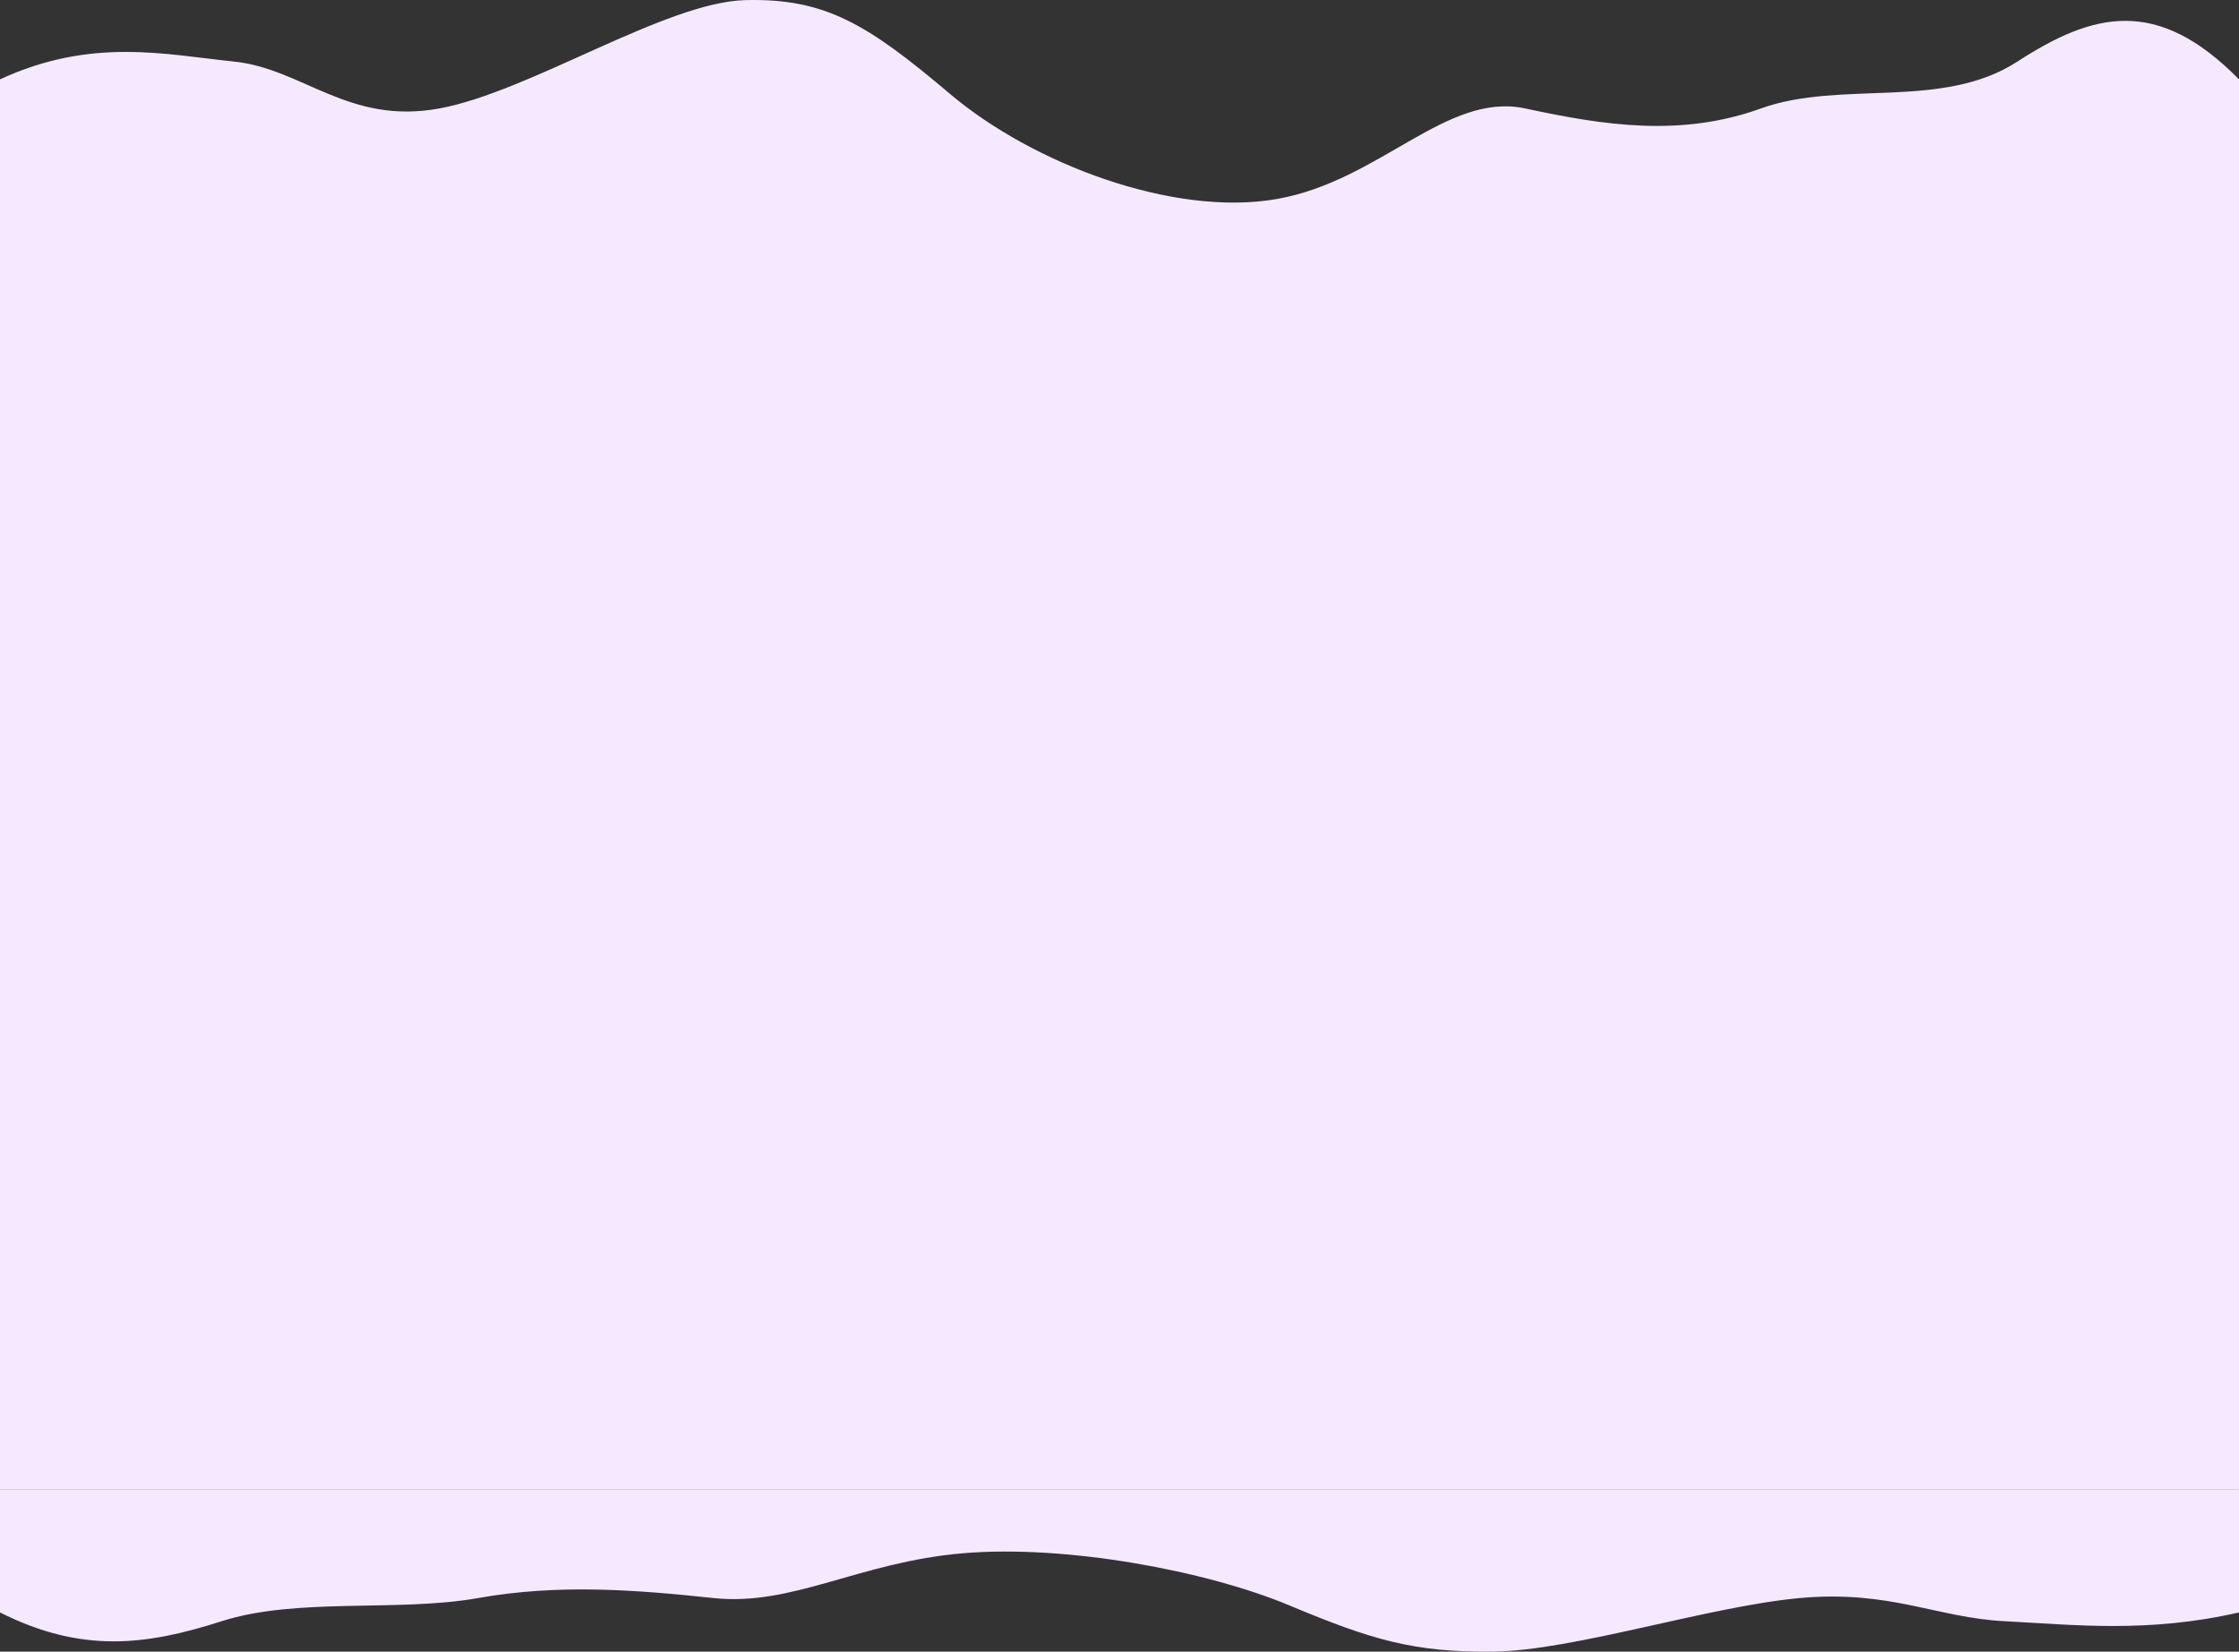
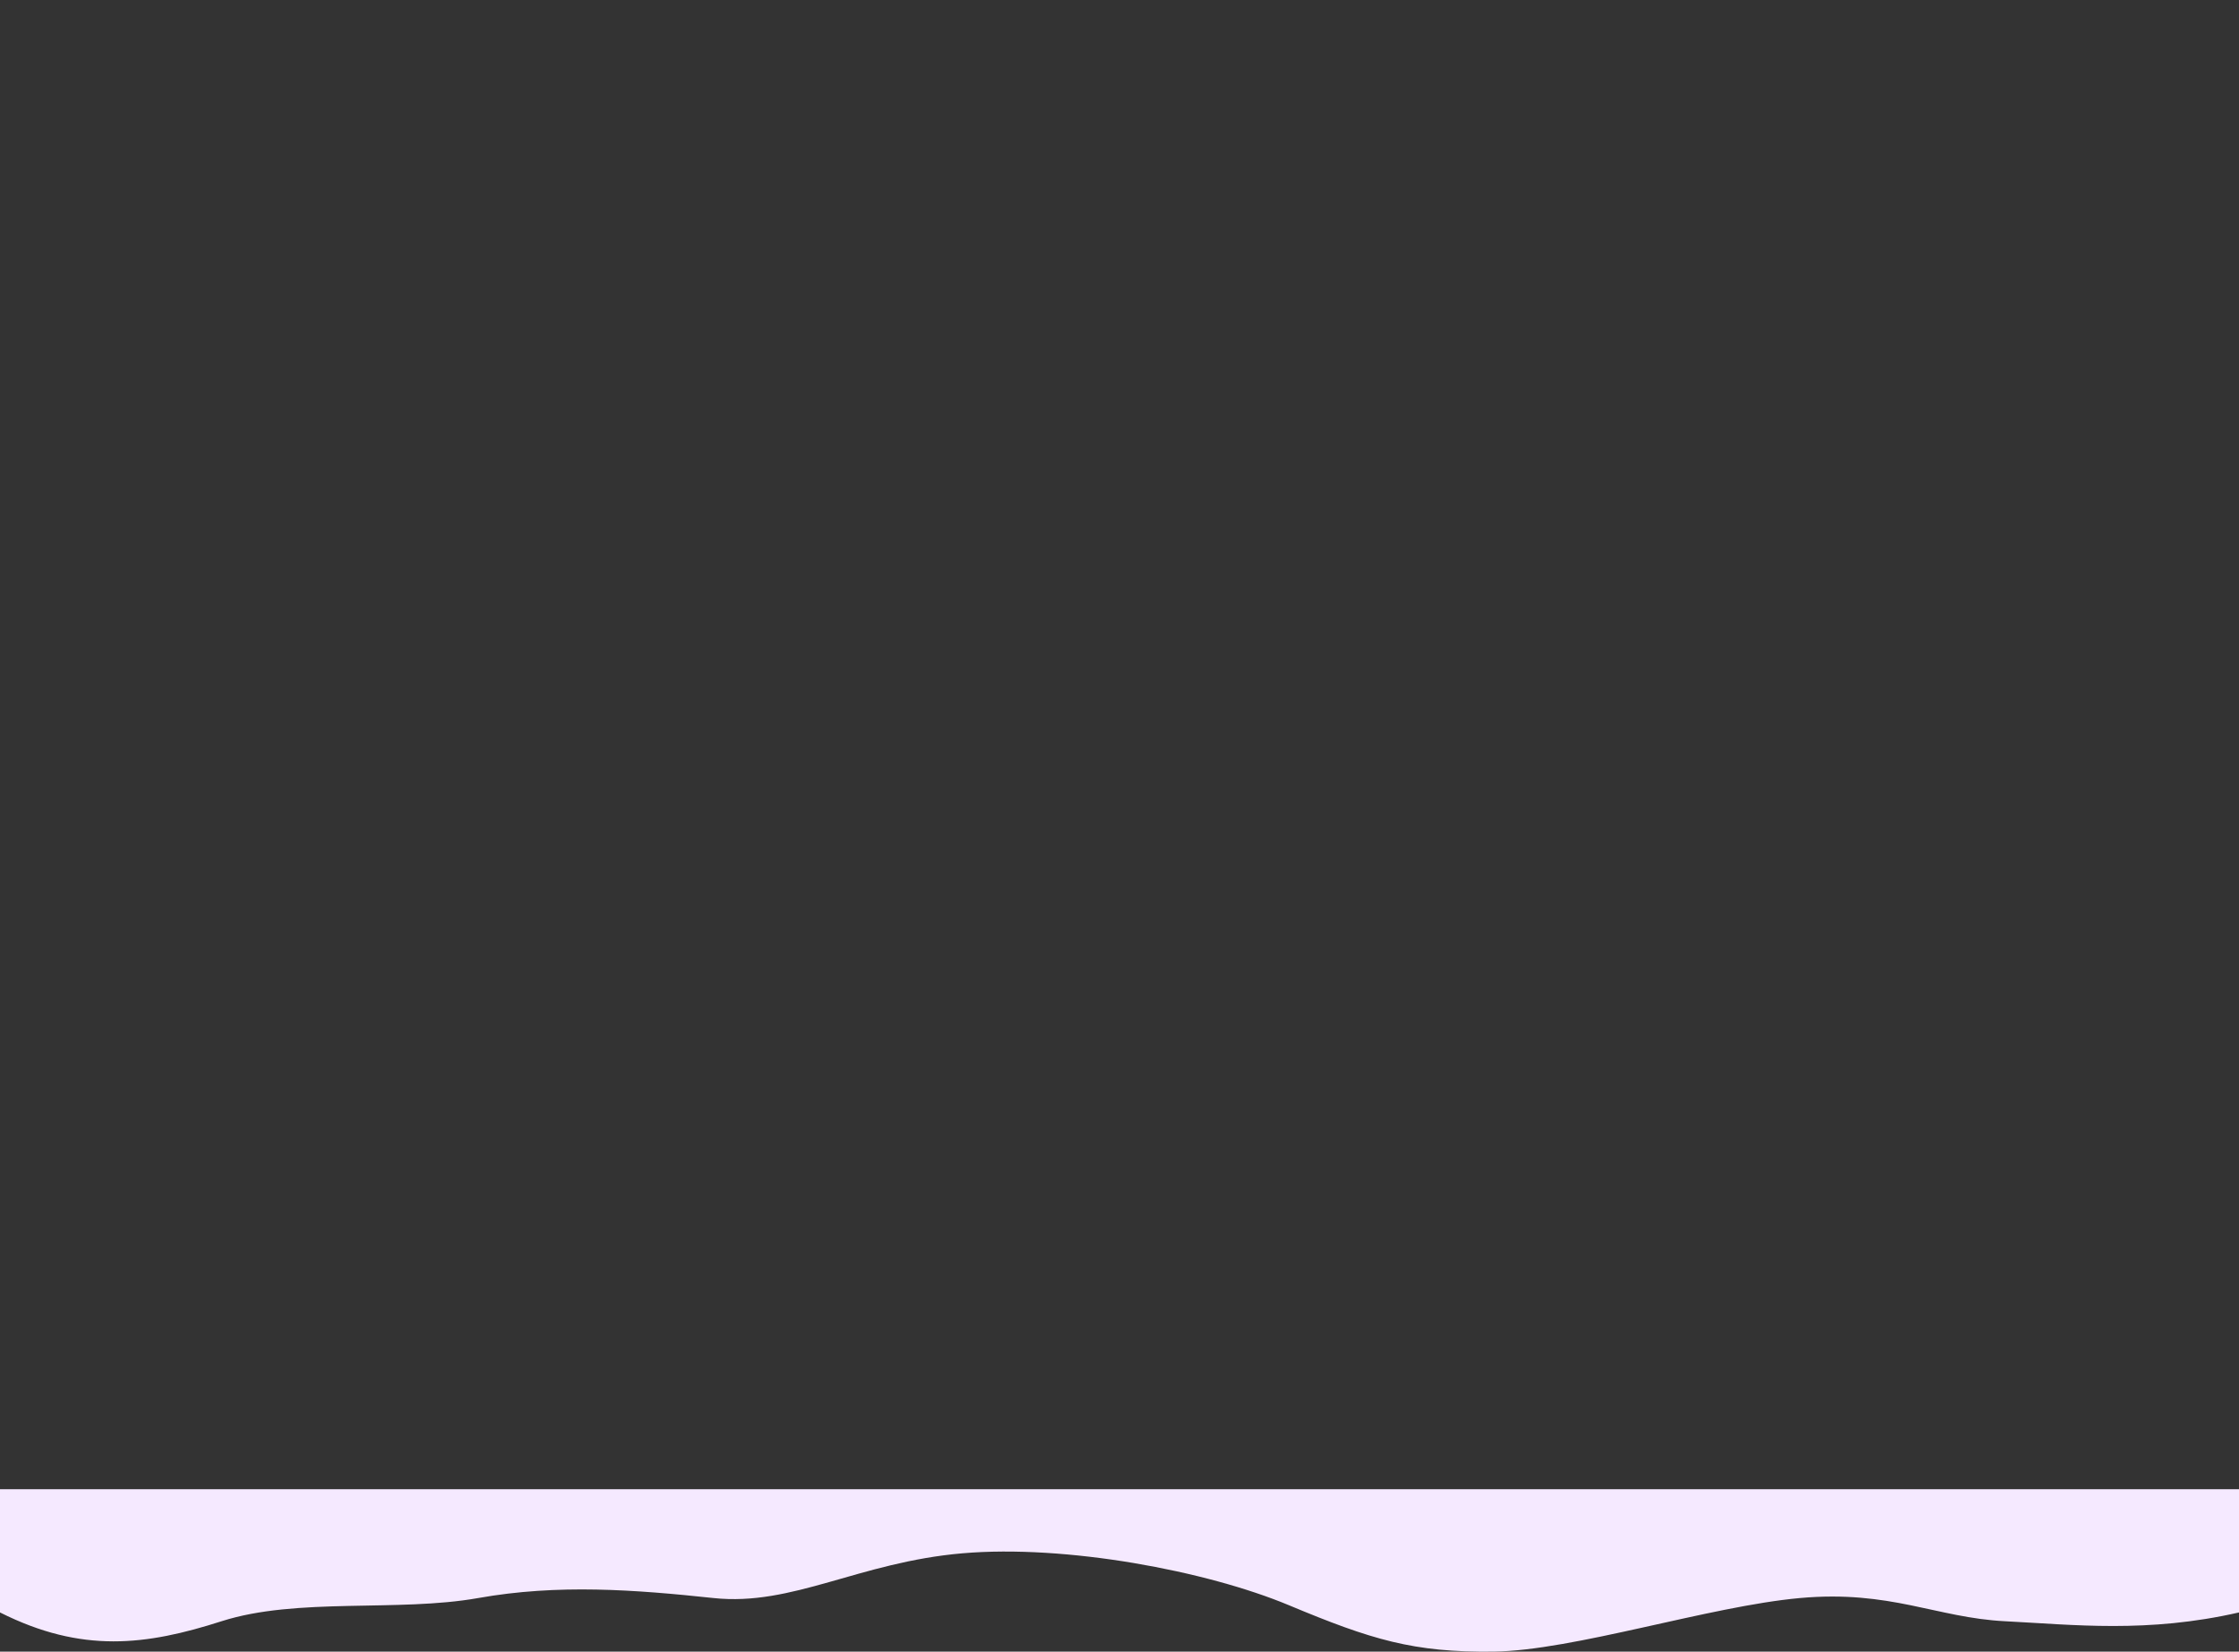
<svg xmlns="http://www.w3.org/2000/svg" width="5760" height="4250" viewBox="0 0 5760 4250" fill="none">
  <rect x="0" y="0" width="5760" height="4250" fill="#333333" stroke="none" />
-   <path d="M1.70985e-10 3832L0 204.207C235.629 95.22 425.258 140.236 602 158.422C778.742 176.609 896.596 321.968 1130 279.127C1363.4 236.286 1712.36 5.245 1918 0.257C2123.64 -4.73 2231.97 62.334 2444 241.667C2656.03 421 3017.75 558.599 3284 512.213C3550.25 465.826 3721.01 235.455 3924 279.127C4126.99 322.799 4324.19 353.318 4530 279.127C4735.81 204.936 4996.23 284.093 5190 158.423C5383.77 32.753 5548.88 -10.55 5760 204.207L5760 3832H1.70985e-10Z" fill="#F5E9FF" />
  <path d="M5760 3832L5760 4149.1C5524.37 4202.95 5334.74 4180.71 5158 4171.72C4981.26 4162.74 4863.4 4090.91 4630 4112.08C4396.6 4133.25 4047.64 4247.41 3842 4249.87C3636.36 4252.34 3528.03 4219.2 3316 4130.59C3103.97 4041.98 2742.25 3973.99 2476 3996.91C2209.75 4019.83 2038.99 4133.66 1836 4112.08C1633.01 4090.5 1435.81 4075.42 1230 4112.08C1024.19 4148.74 763.769 4109.63 570 4171.72C376.232 4233.82 211.116 4255.21 0 4149.1L0 3832H5760Z" fill="#F5E9FF" />
</svg>